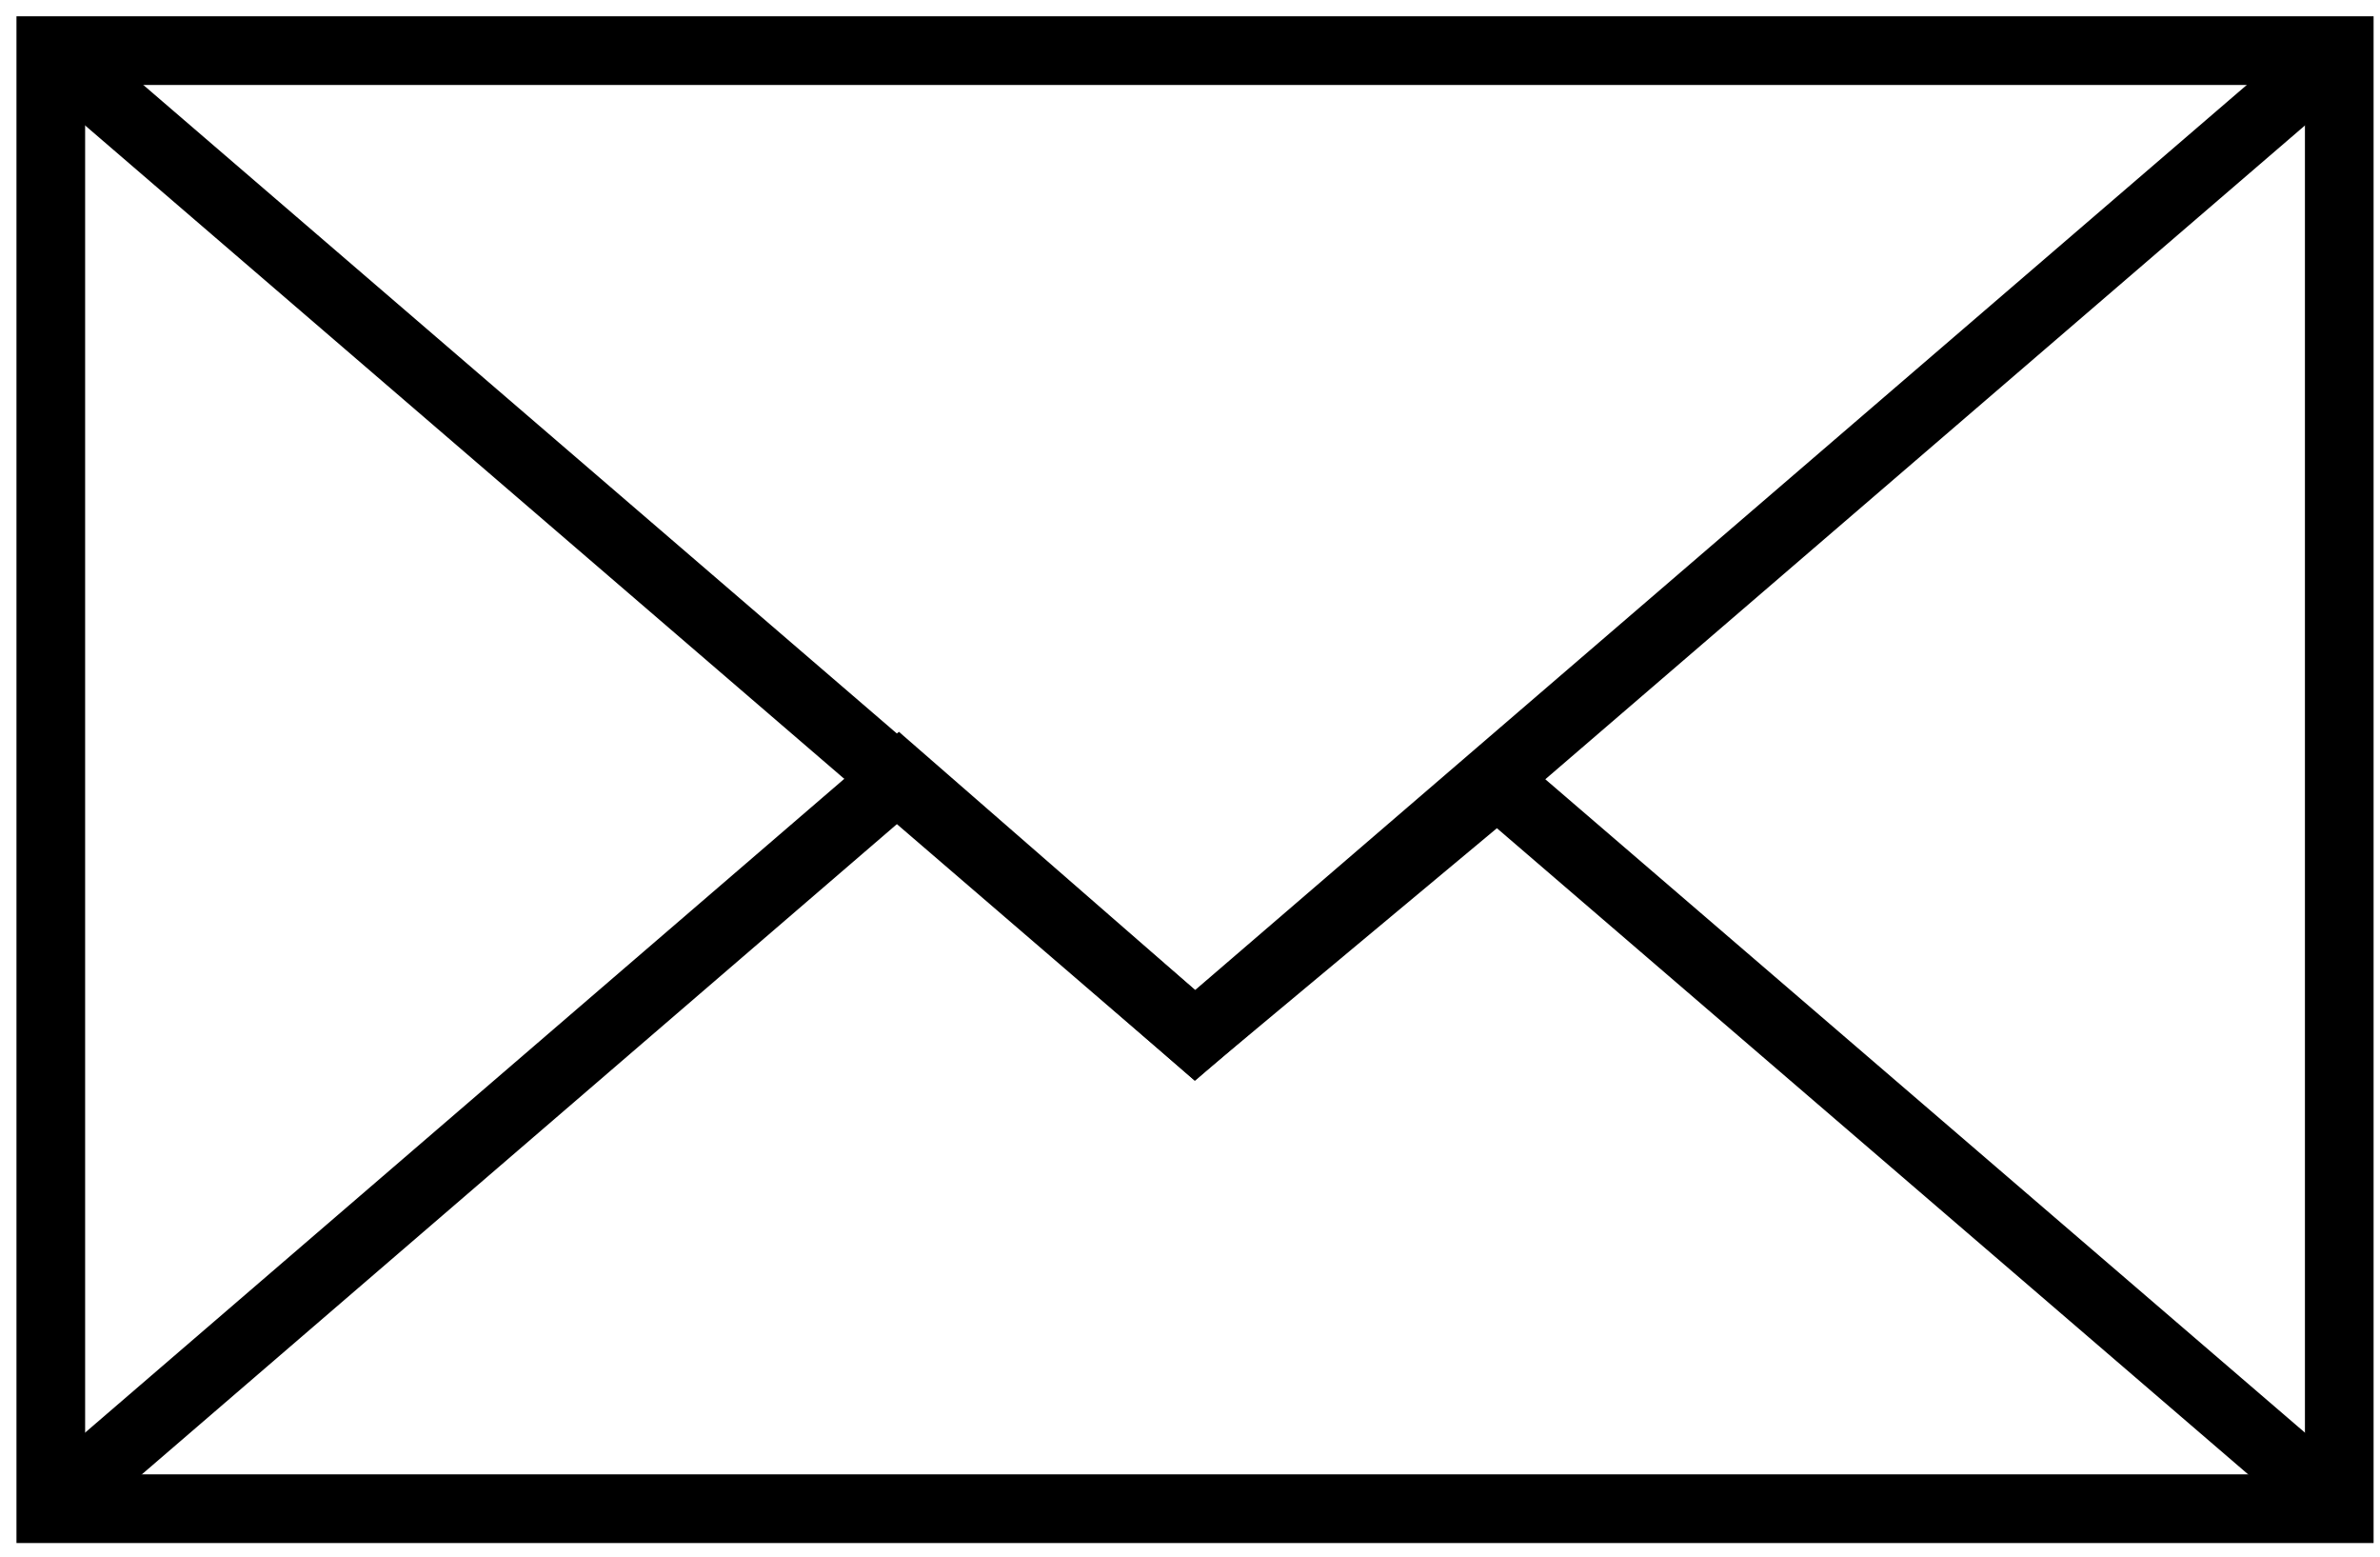
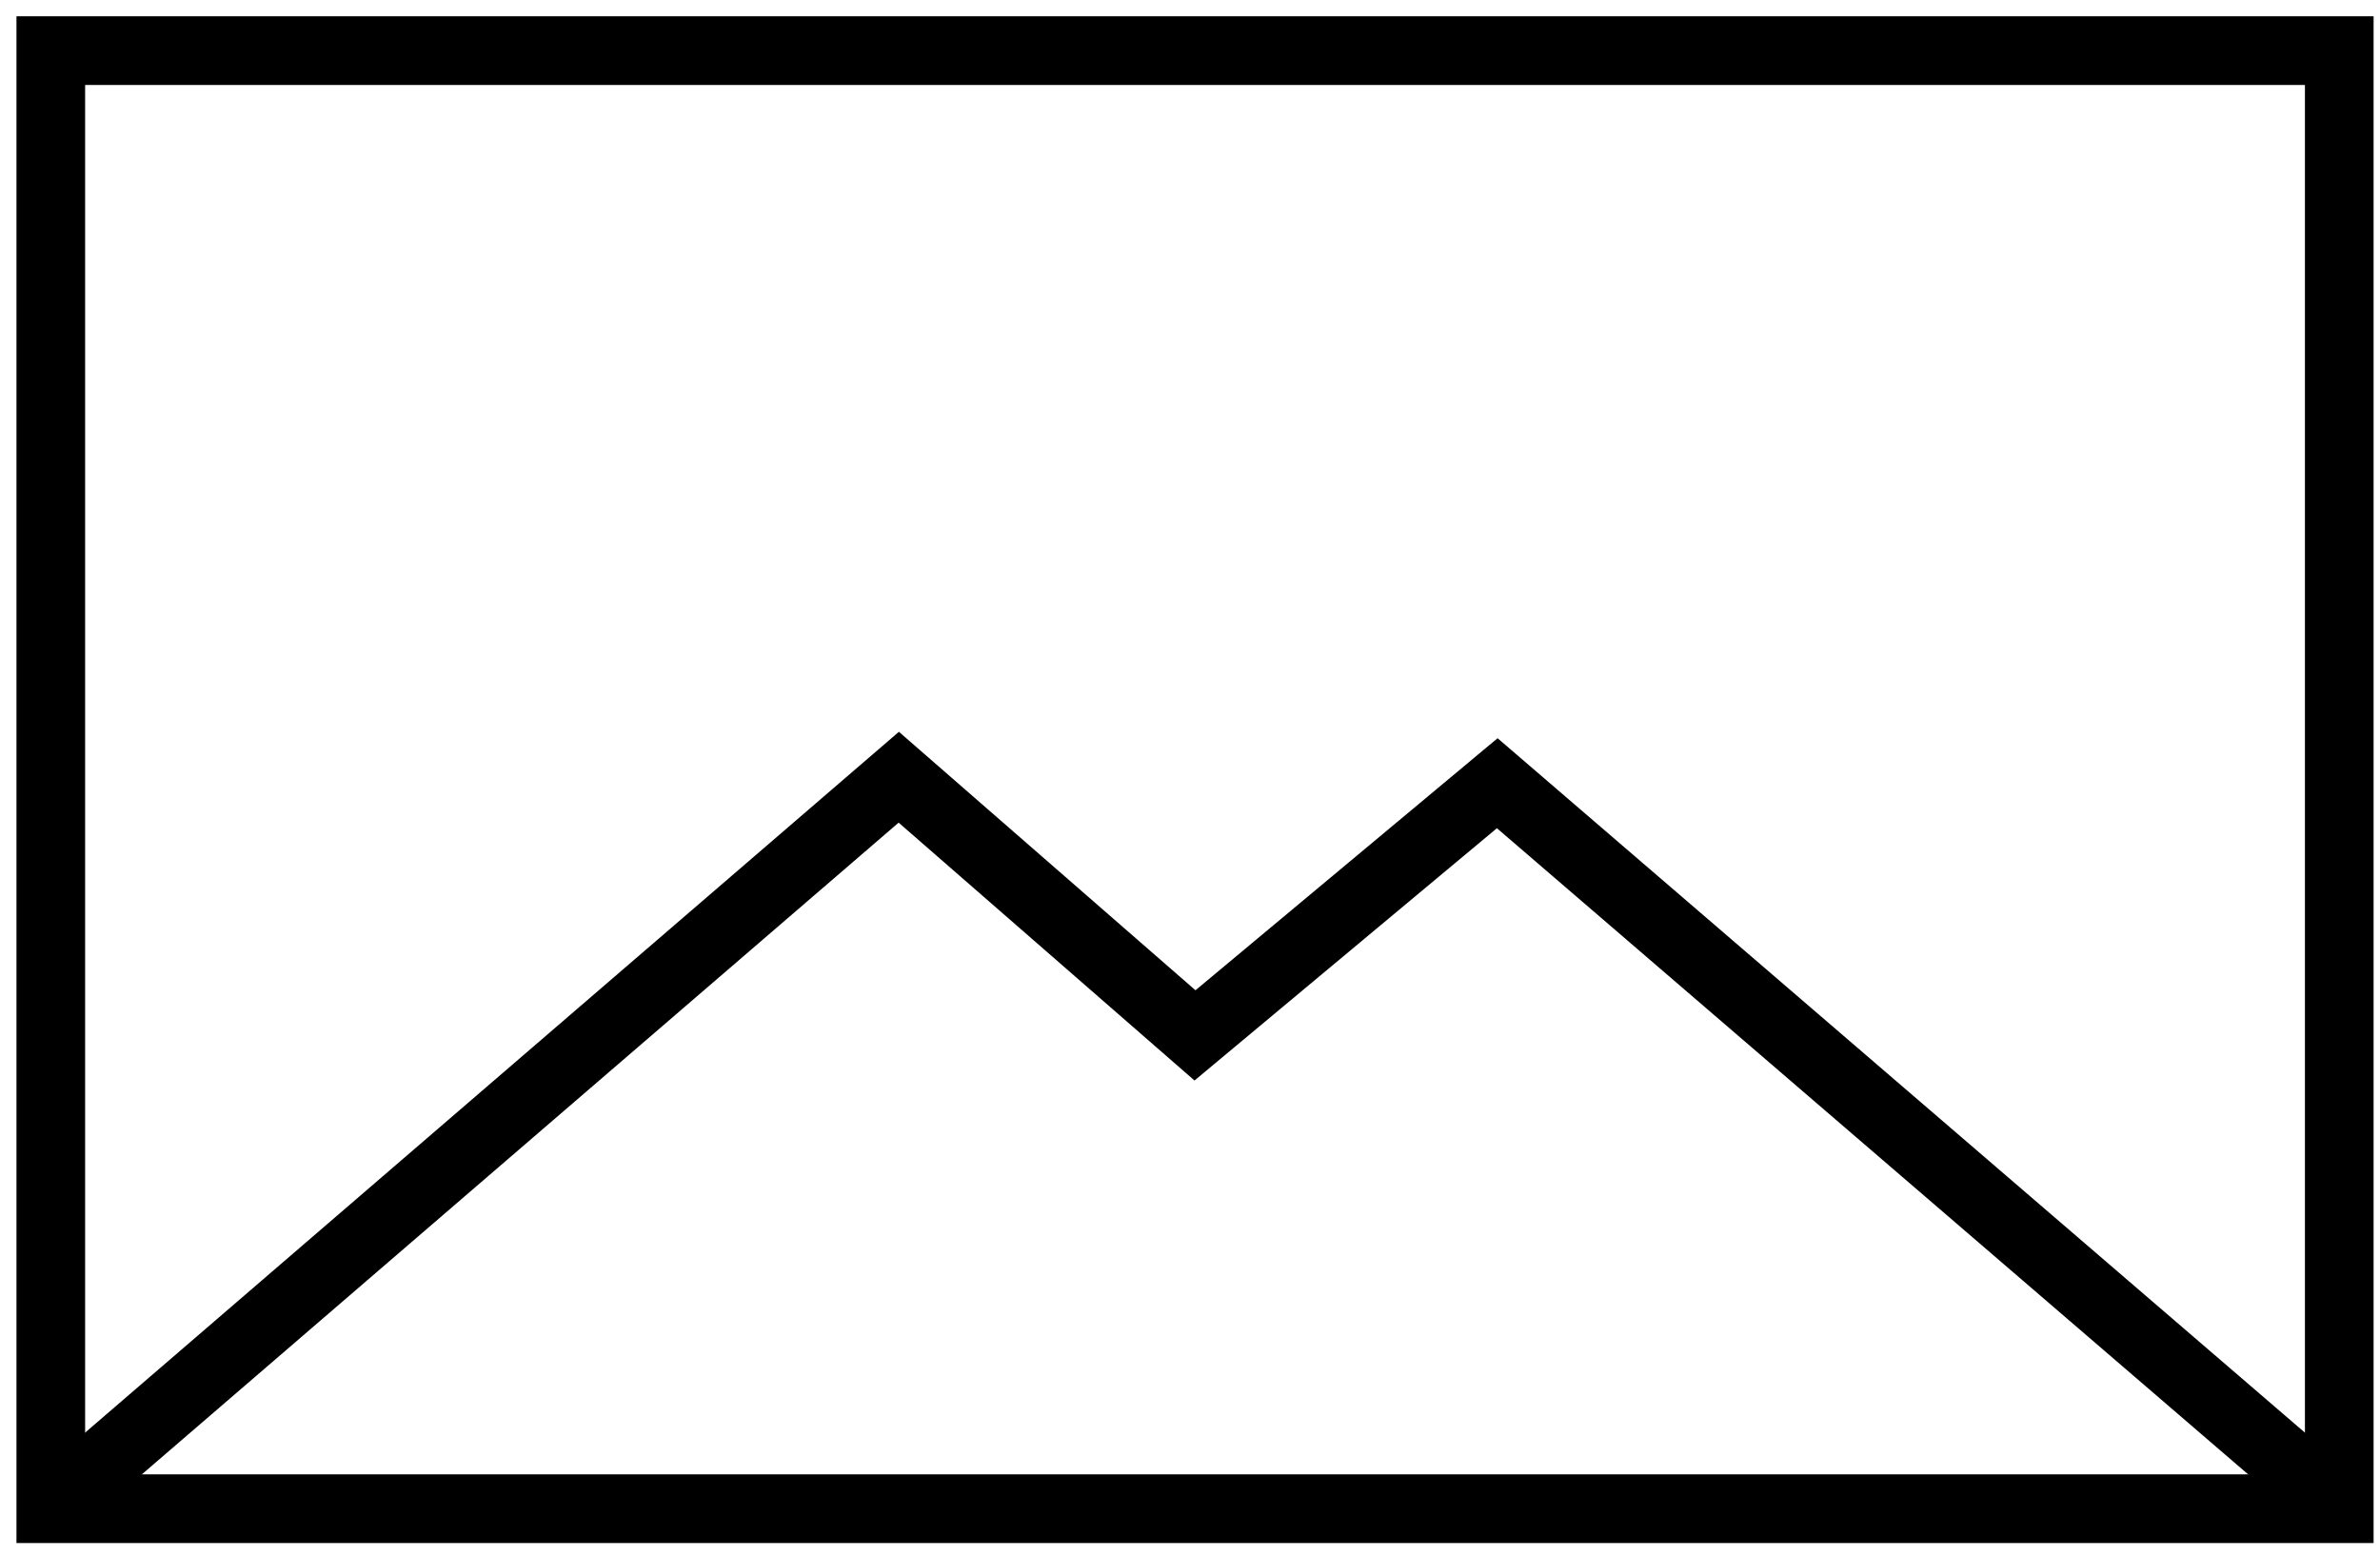
<svg xmlns="http://www.w3.org/2000/svg" width="52" height="34" fill="none">
  <path d="M51.11 1.106h-50v31.847h50V1.106Z" stroke="#000" stroke-width="1.5" />
-   <path d="m1.11 1.106 25 21.51 25-21.51" stroke="#000" stroke-width="1.5" />
  <path d="m1.11 32.926 18.527-15.95 6.472 5.639 6.604-5.508L51.11 32.926" stroke="#000" stroke-width="1.5" />
</svg>